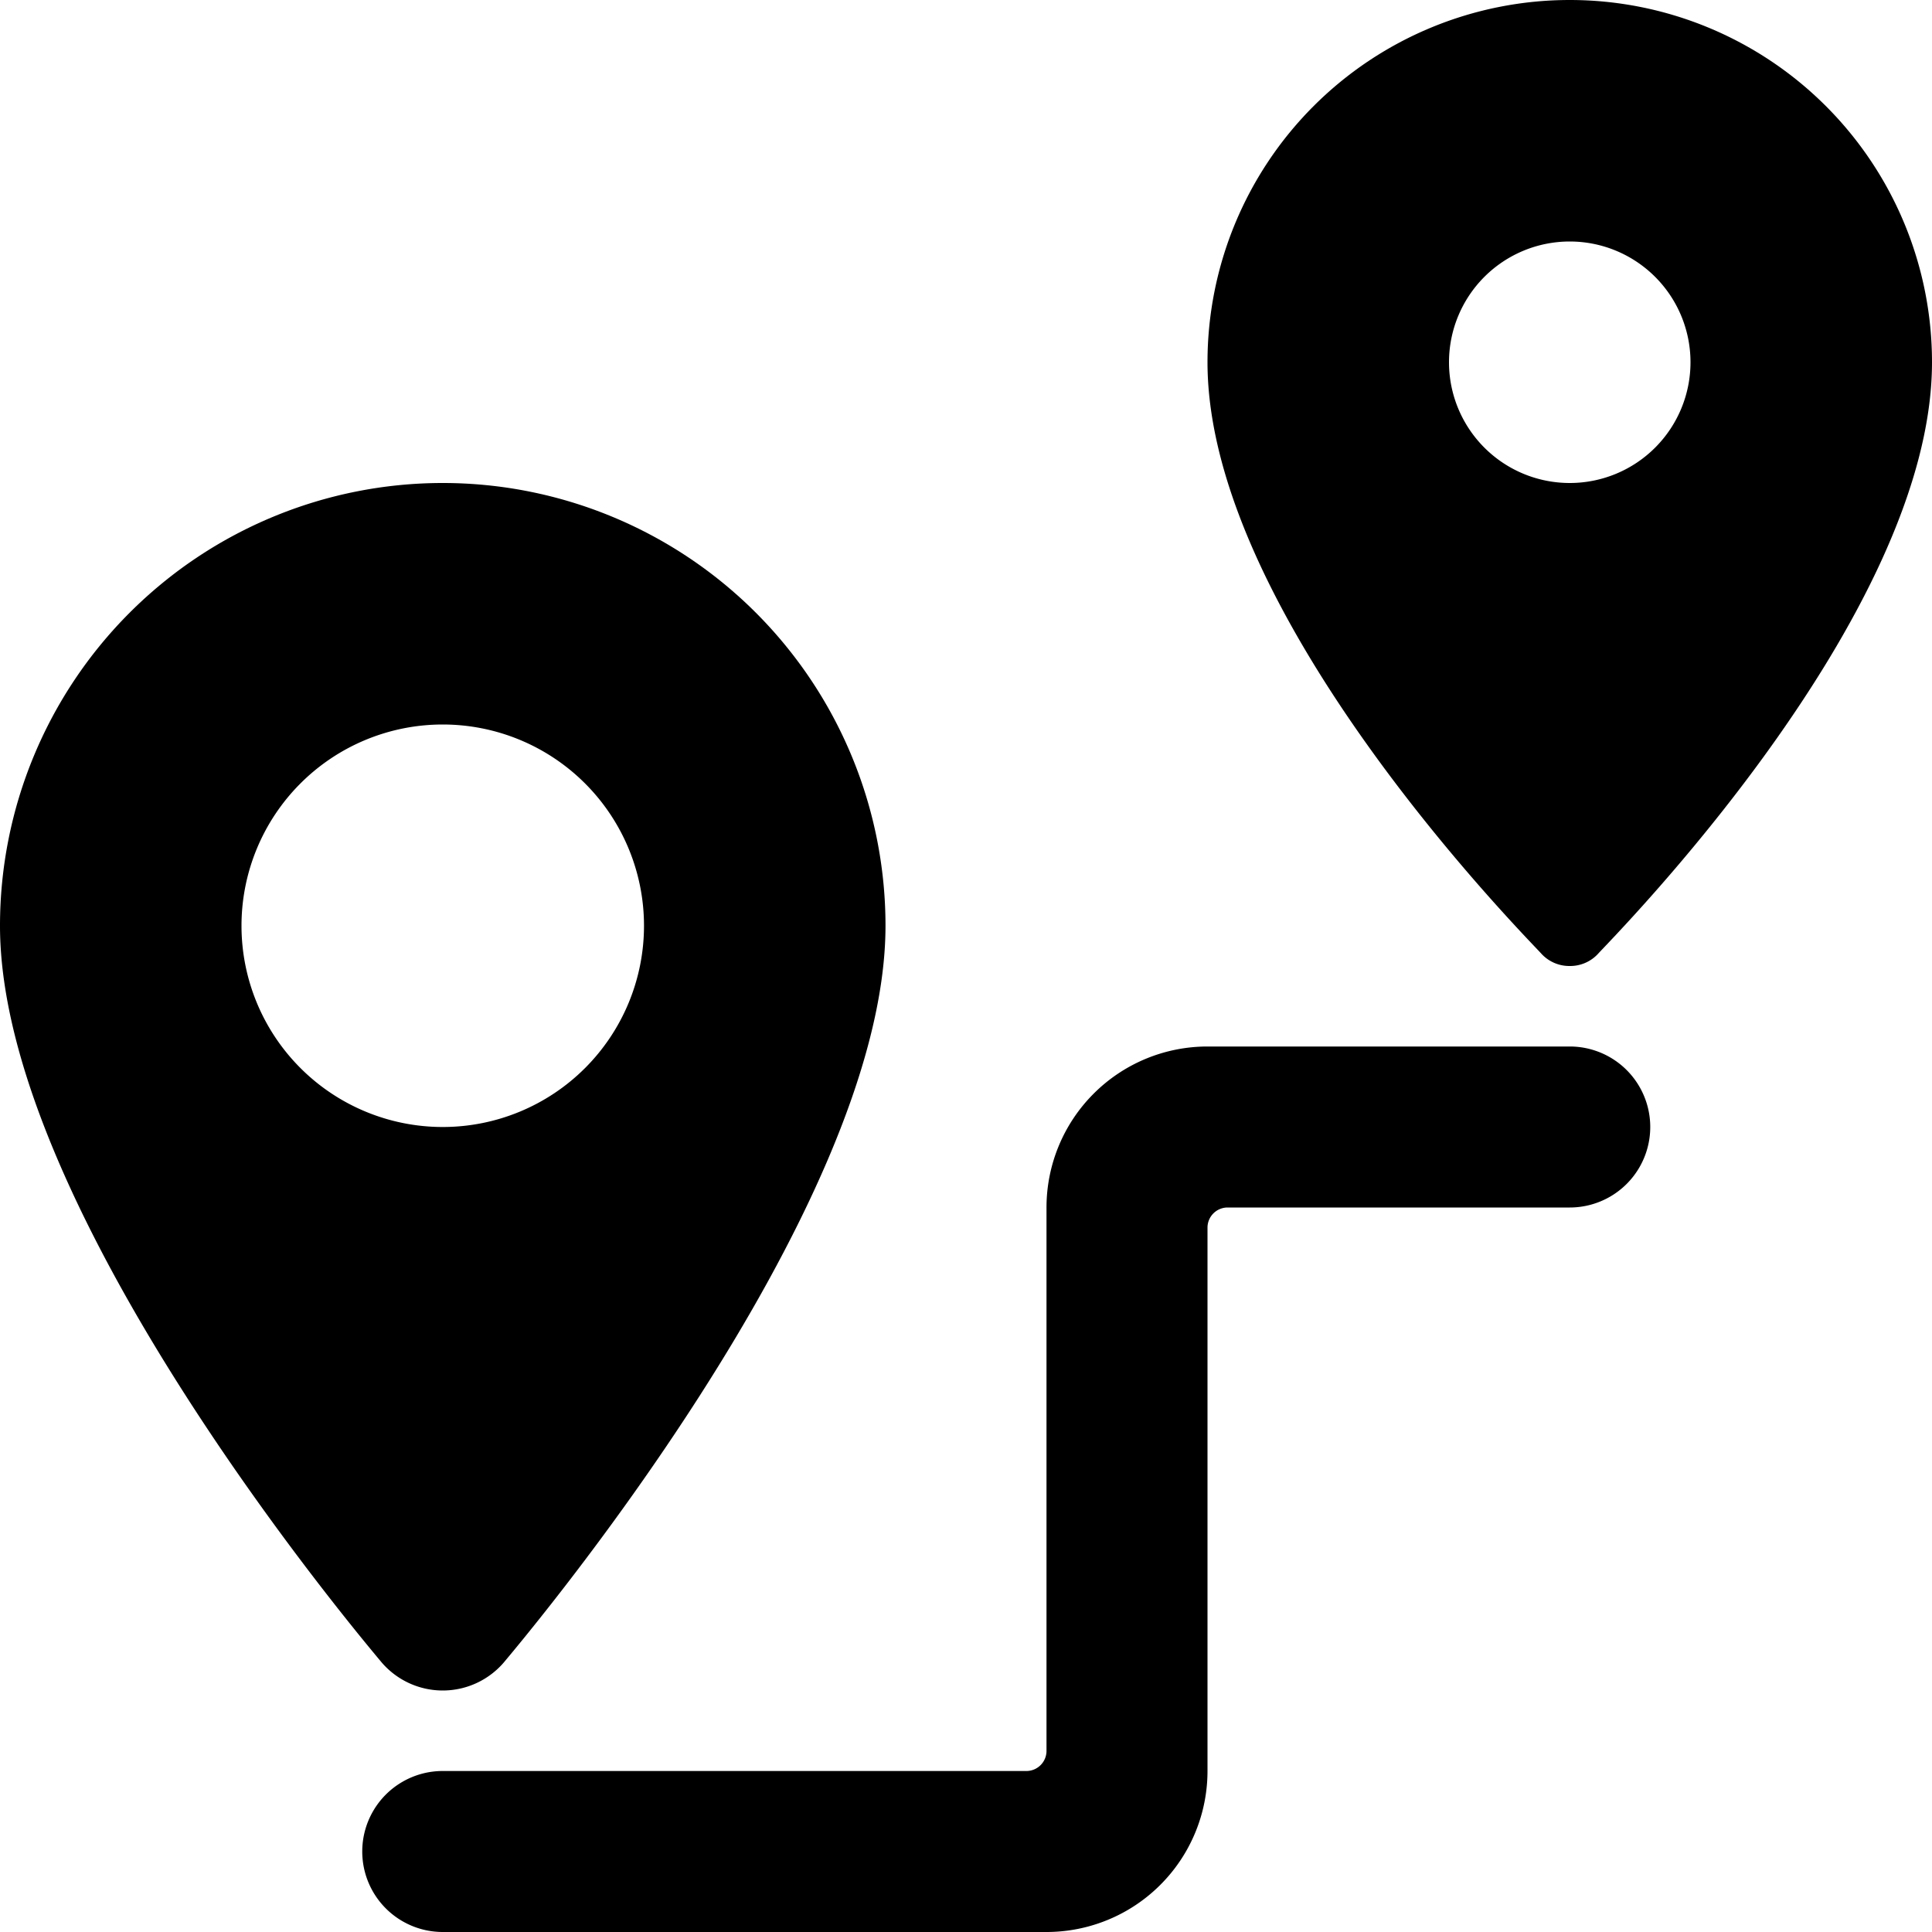
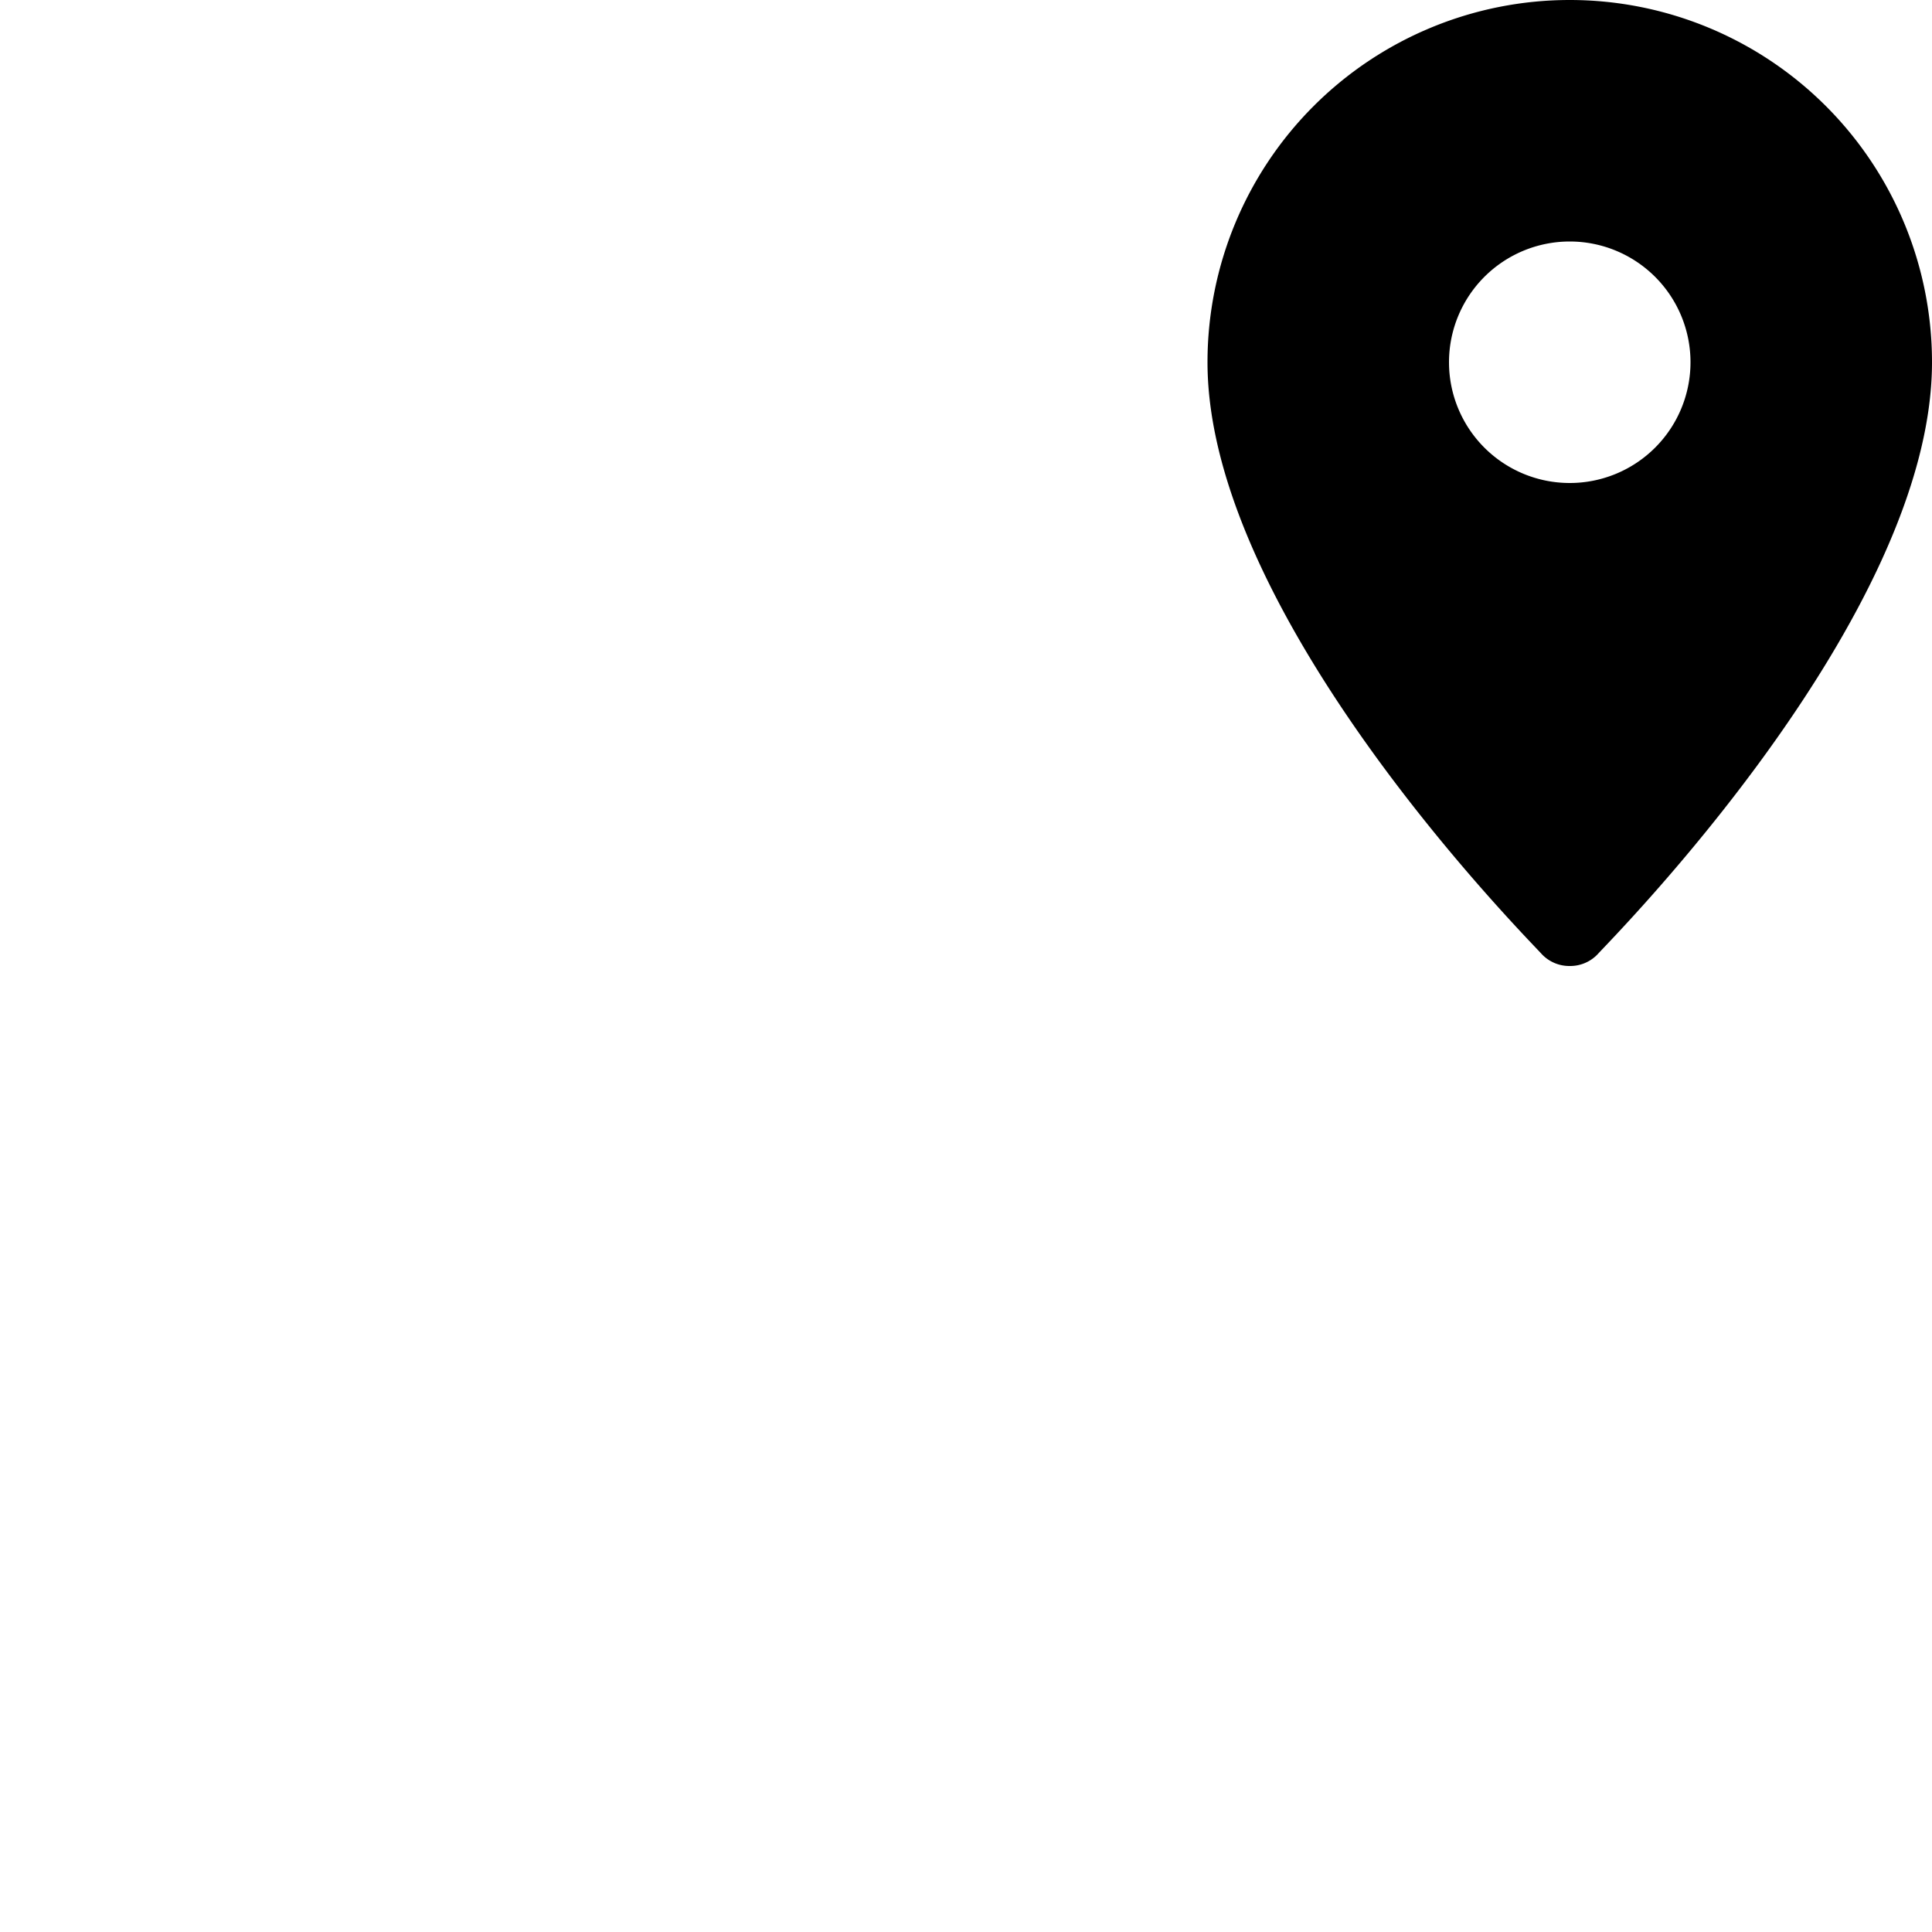
<svg xmlns="http://www.w3.org/2000/svg" viewBox="0 0 24 24">
  <g>
-     <path d="M5.5 21a1 1 0 0 0 0.76 -0.35c0.19 -0.23 4.74 -5.59 4.74 -9.15a5.5 5.5 0 0 0 -11 0c0 3.56 4.55 8.92 4.74 9.15a1 1 0 0 0 0.76 0.35ZM3 11.5A2.5 2.5 0 1 1 5.5 14 2.5 2.5 0 0 1 3 11.5Z" fill="#000000" stroke-width="1" />
-     <path d="M19.5 13H15a2 2 0 0 0 -2 2v6.75a0.25 0.25 0 0 1 -0.25 0.25H5.5a1 1 0 0 0 0 2H13a2 2 0 0 0 2 -2v-6.75a0.25 0.25 0 0 1 0.25 -0.25h4.25a1 1 0 0 0 0 -2Z" fill="#000000" stroke-width="1" />
-     <path d="M19.5 12a0.47 0.47 0 0 0 0.35 -0.15C20 11.68 24 7.67 24 4.5a4.5 4.5 0 0 0 -9 0c0 3.17 4 7.18 4.15 7.35a0.47 0.47 0 0 0 0.35 0.15ZM18 4.5A1.5 1.5 0 1 1 19.5 6 1.5 1.5 0 0 1 18 4.5Z" fill="#000000" stroke-width="1" />
+     <path d="M19.5 12a0.47 0.47 0 0 0 0.35 -0.15C20 11.68 24 7.67 24 4.5a4.5 4.5 0 0 0 -9 0c0 3.17 4 7.18 4.15 7.35a0.47 0.47 0 0 0 0.35 0.15M18 4.5A1.5 1.5 0 1 1 19.5 6 1.5 1.5 0 0 1 18 4.5Z" fill="#000000" stroke-width="1" />
  </g>
</svg>